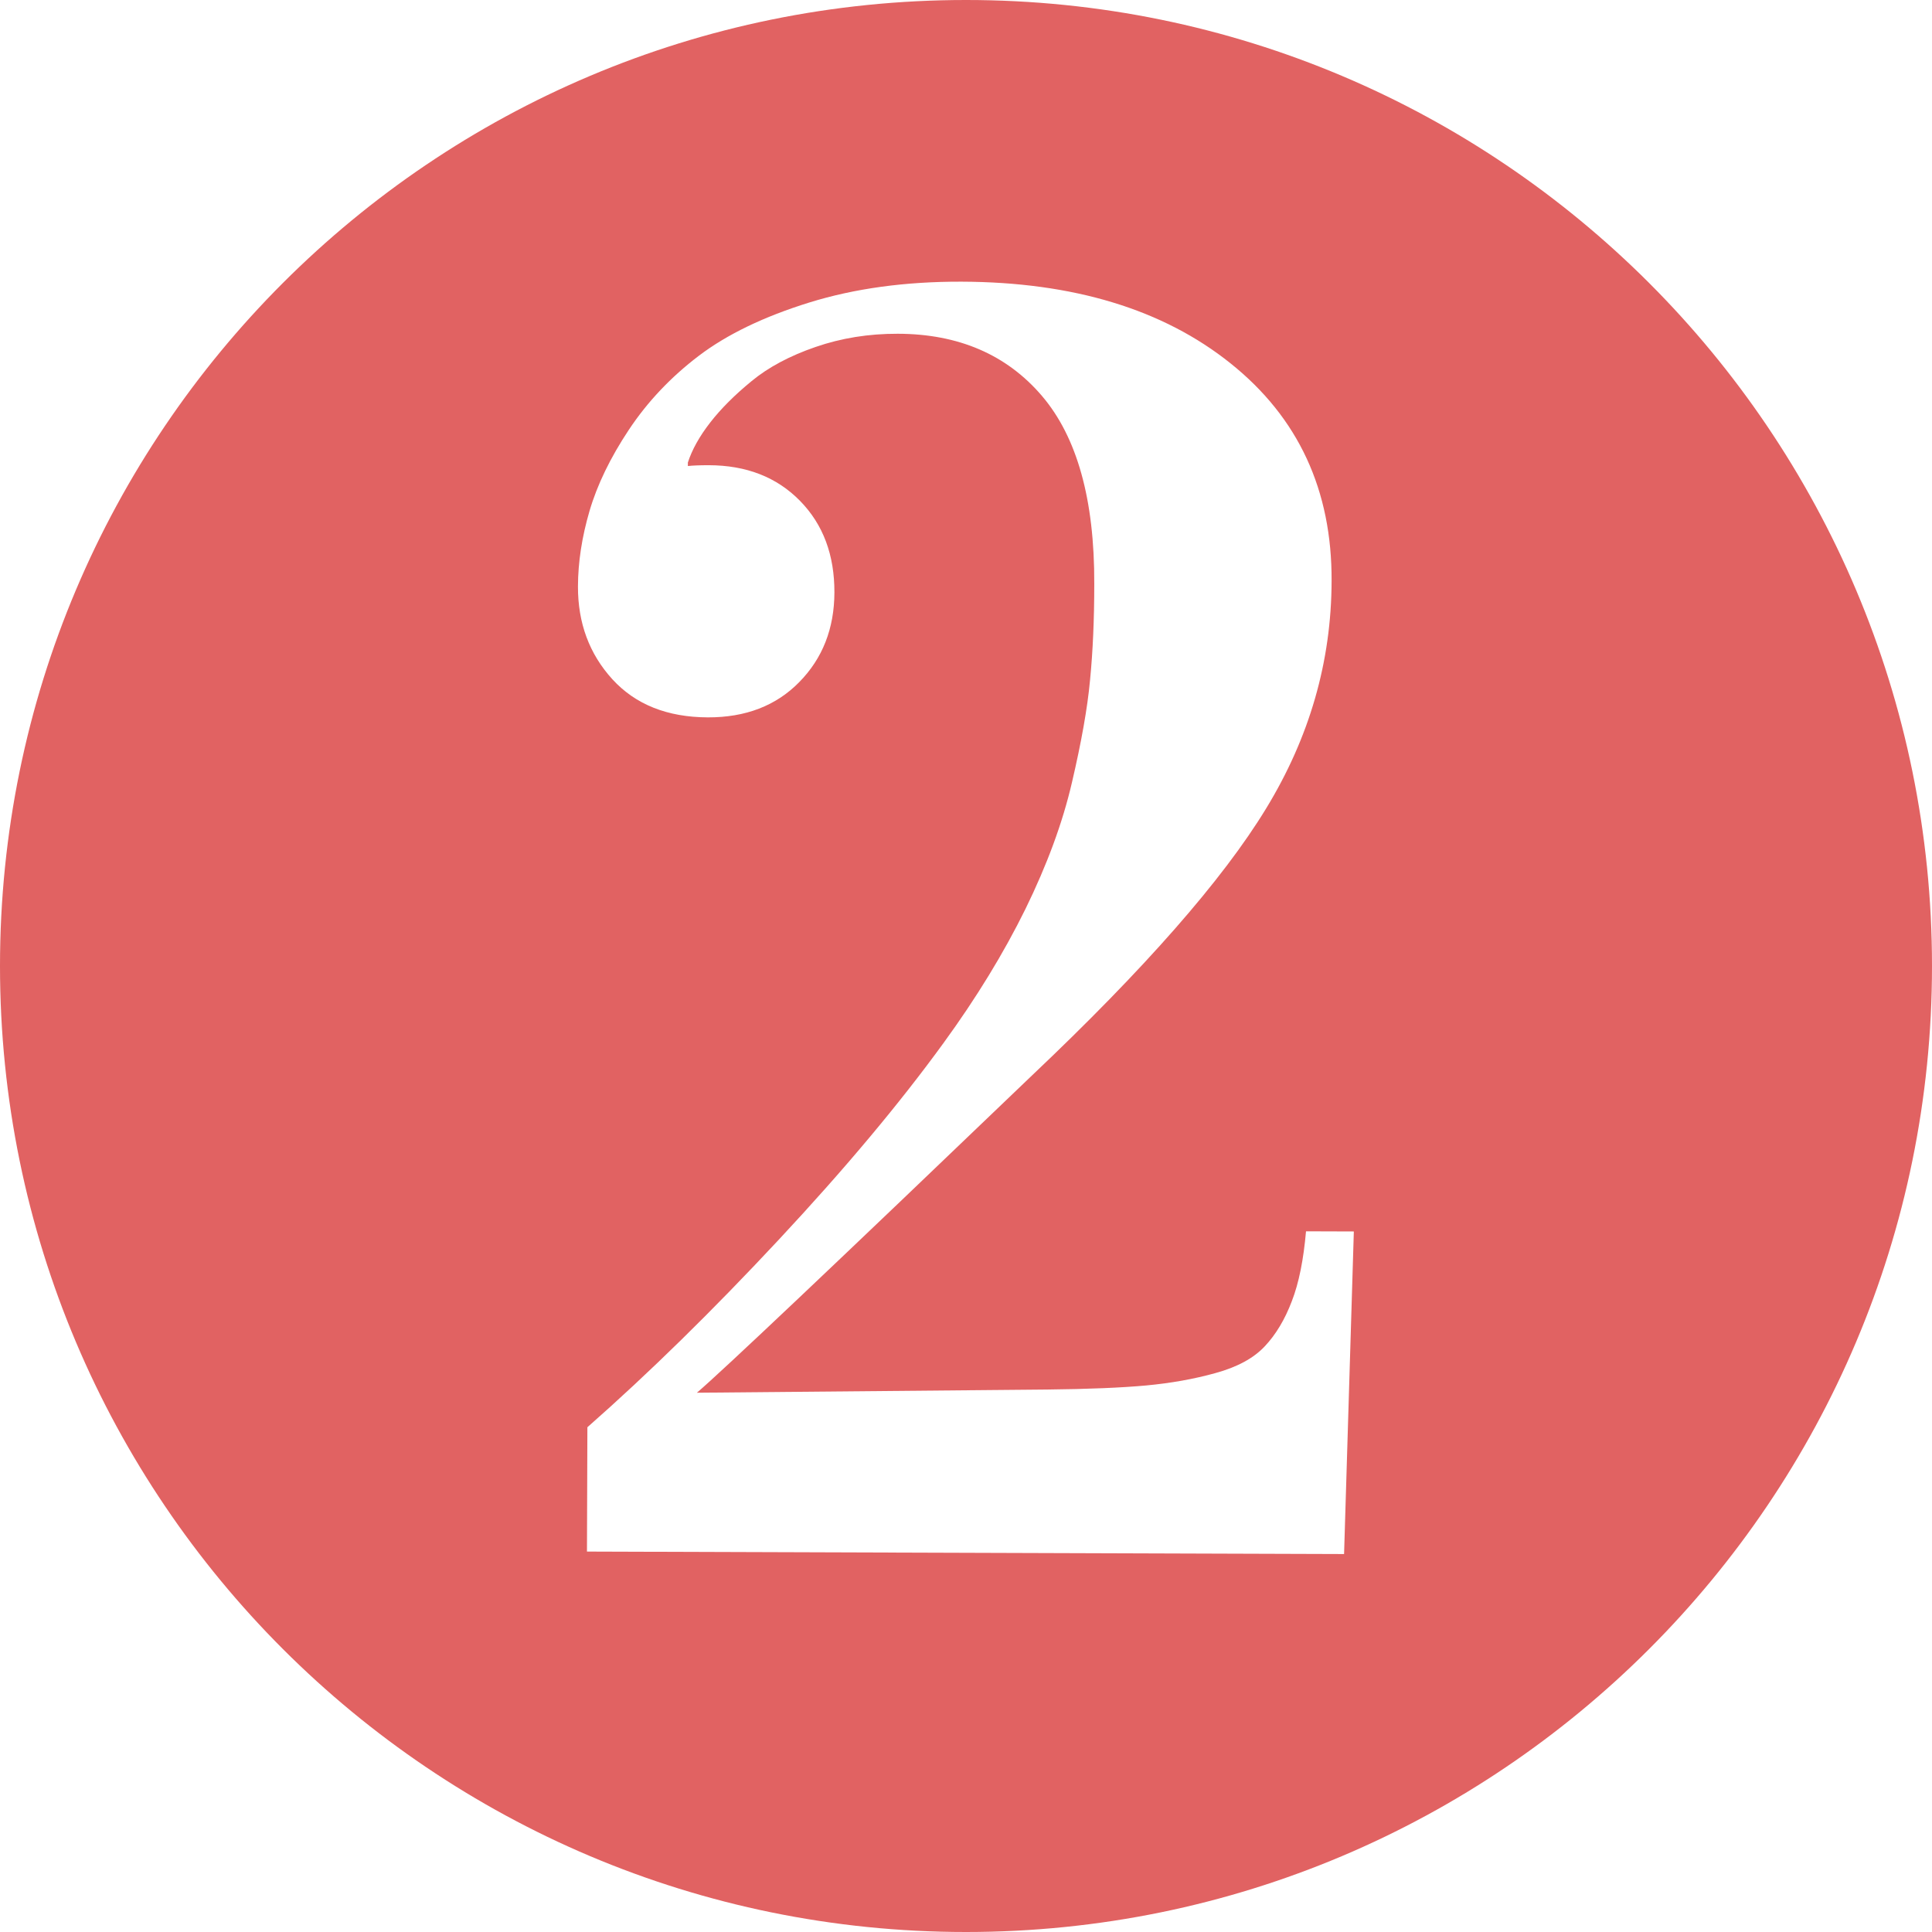
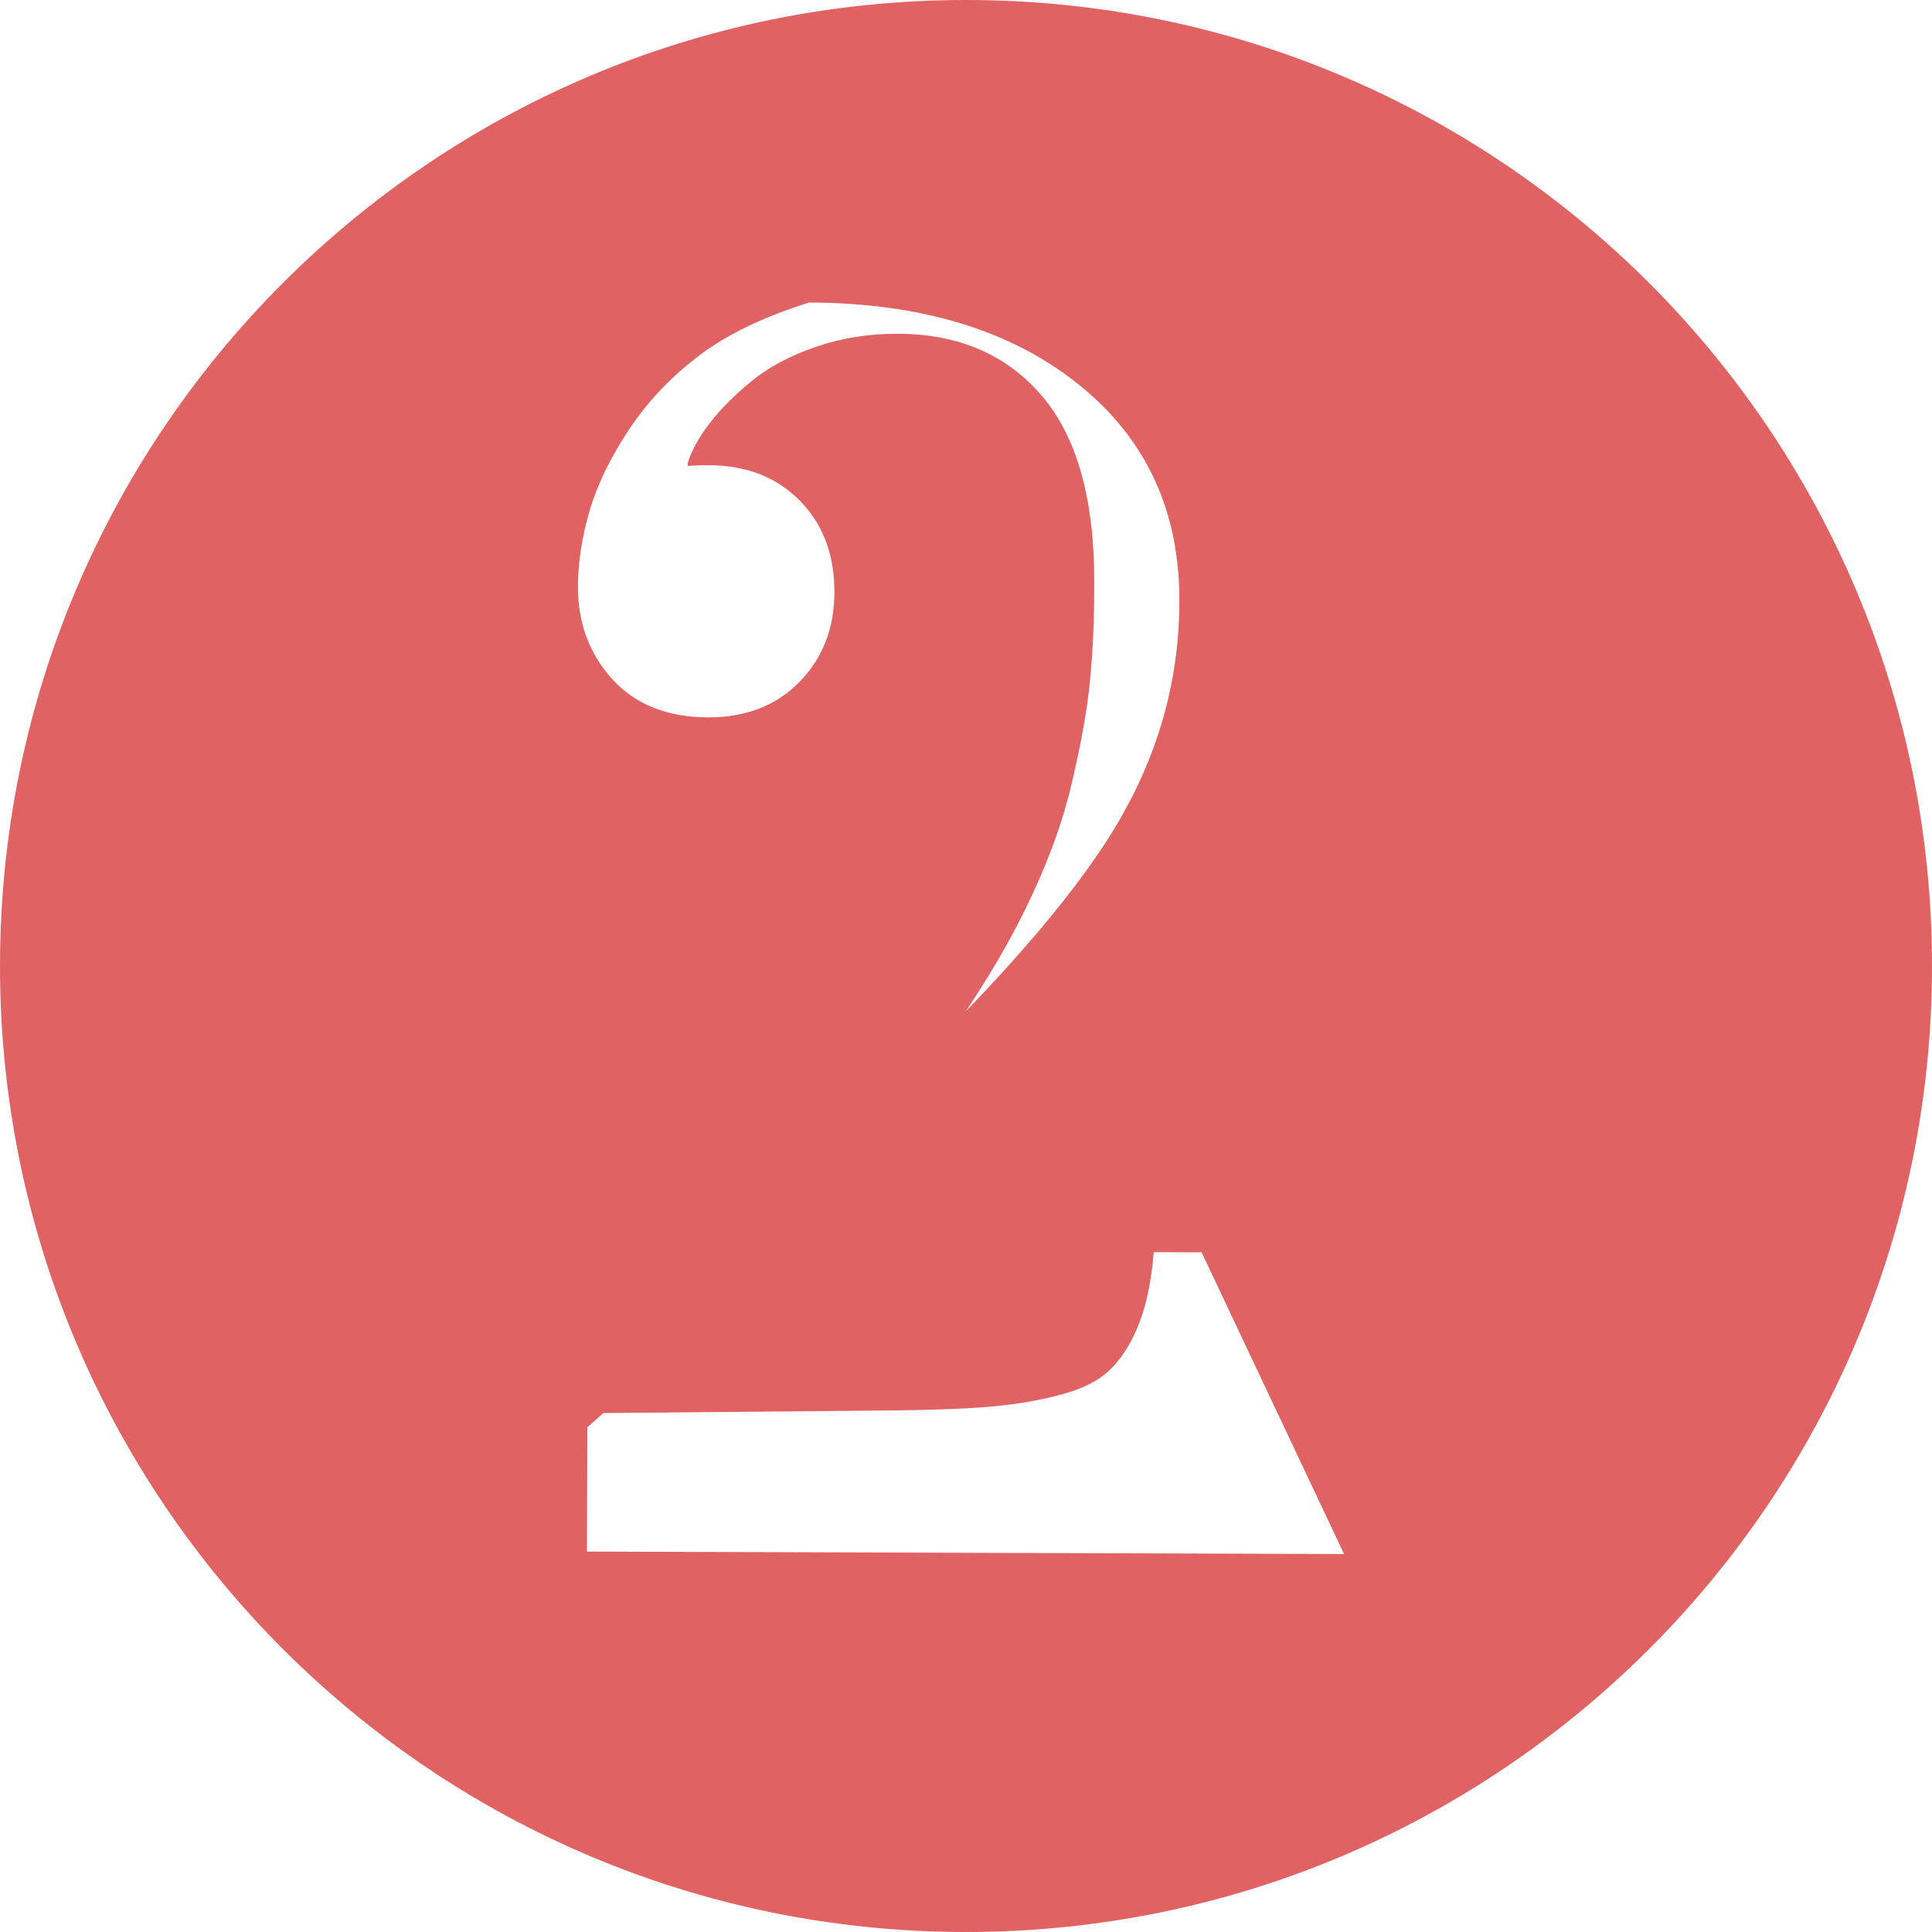
<svg xmlns="http://www.w3.org/2000/svg" enable-background="new 0 0 100 100" fill="#000000" height="100px" id="Layer_1" version="1.1" viewBox="0 0 100 100" width="100px" x="0px" xml:space="preserve" y="0px">
  <g id="change1">
-     <path d="M50,0C22.386,0,0,22.386,0,50c0,27.616,22.386,50,50,50c27.616,0,50-22.384,50-50C100,22.386,77.616,0,50,0   z M69.569,80.437l-39.188-0.128l0.022-6.435c3.188-2.805,6.489-6.045,9.907-9.709c3.419-3.663,6.256-7.054,8.517-10.166   c1.718-2.358,3.135-4.684,4.253-6.956c1.113-2.276,1.92-4.455,2.403-6.54c0.487-2.081,0.803-3.851,0.938-5.306   c0.143-1.459,0.218-3.118,0.218-4.977c0.015-4.352-0.886-7.592-2.708-9.728c-1.822-2.134-4.316-3.21-7.464-3.217   c-1.502-0.004-2.92,0.223-4.251,0.683c-1.341,0.461-2.443,1.05-3.314,1.768c-0.872,0.715-1.59,1.431-2.147,2.15   c-0.557,0.717-0.939,1.408-1.151,2.064v0.182c0.238-0.027,0.601-0.043,1.08-0.043c1.95,0.004,3.521,0.619,4.72,1.84   s1.792,2.803,1.785,4.753c-0.008,1.86-0.611,3.403-1.817,4.631c-1.205,1.23-2.784,1.832-4.73,1.828   c-2.1-0.007-3.748-0.663-4.946-1.973c-1.194-1.311-1.785-2.911-1.781-4.8c0.004-1.26,0.203-2.561,0.599-3.913   c0.396-1.348,1.072-2.75,2.036-4.201s2.173-2.73,3.632-3.837c1.459-1.105,3.359-2.019,5.703-2.748   c2.339-0.726,4.969-1.088,7.879-1.08c5.786,0.019,10.437,1.429,13.932,4.231c3.502,2.8,5.25,6.559,5.227,11.267   c-0.011,4.17-1.144,8.095-3.394,11.777c-2.242,3.682-6.284,8.291-12.123,13.82c-10.23,9.813-16.011,15.281-17.334,16.413   l18.133-0.165c2.13-0.022,3.84-0.094,5.114-0.21c1.275-0.12,2.476-0.33,3.601-0.645c1.125-0.308,1.973-0.772,2.542-1.38   c0.578-0.611,1.043-1.392,1.402-2.337c0.368-0.944,0.607-2.156,0.735-3.618l2.475,0.008L69.569,80.437z" fill="#e16262" />
+     <path d="M50,0C22.386,0,0,22.386,0,50c0,27.616,22.386,50,50,50c27.616,0,50-22.384,50-50C100,22.386,77.616,0,50,0   z M69.569,80.437l-39.188-0.128l0.022-6.435c3.188-2.805,6.489-6.045,9.907-9.709c3.419-3.663,6.256-7.054,8.517-10.166   c1.718-2.358,3.135-4.684,4.253-6.956c1.113-2.276,1.92-4.455,2.403-6.54c0.487-2.081,0.803-3.851,0.938-5.306   c0.143-1.459,0.218-3.118,0.218-4.977c0.015-4.352-0.886-7.592-2.708-9.728c-1.822-2.134-4.316-3.21-7.464-3.217   c-1.502-0.004-2.92,0.223-4.251,0.683c-1.341,0.461-2.443,1.05-3.314,1.768c-0.872,0.715-1.59,1.431-2.147,2.15   c-0.557,0.717-0.939,1.408-1.151,2.064v0.182c0.238-0.027,0.601-0.043,1.08-0.043c1.95,0.004,3.521,0.619,4.72,1.84   s1.792,2.803,1.785,4.753c-0.008,1.86-0.611,3.403-1.817,4.631c-1.205,1.23-2.784,1.832-4.73,1.828   c-2.1-0.007-3.748-0.663-4.946-1.973c-1.194-1.311-1.785-2.911-1.781-4.8c0.004-1.26,0.203-2.561,0.599-3.913   c0.396-1.348,1.072-2.75,2.036-4.201s2.173-2.73,3.632-3.837c1.459-1.105,3.359-2.019,5.703-2.748   c5.786,0.019,10.437,1.429,13.932,4.231c3.502,2.8,5.25,6.559,5.227,11.267   c-0.011,4.17-1.144,8.095-3.394,11.777c-2.242,3.682-6.284,8.291-12.123,13.82c-10.23,9.813-16.011,15.281-17.334,16.413   l18.133-0.165c2.13-0.022,3.84-0.094,5.114-0.21c1.275-0.12,2.476-0.33,3.601-0.645c1.125-0.308,1.973-0.772,2.542-1.38   c0.578-0.611,1.043-1.392,1.402-2.337c0.368-0.944,0.607-2.156,0.735-3.618l2.475,0.008L69.569,80.437z" fill="#e16262" />
  </g>
</svg>